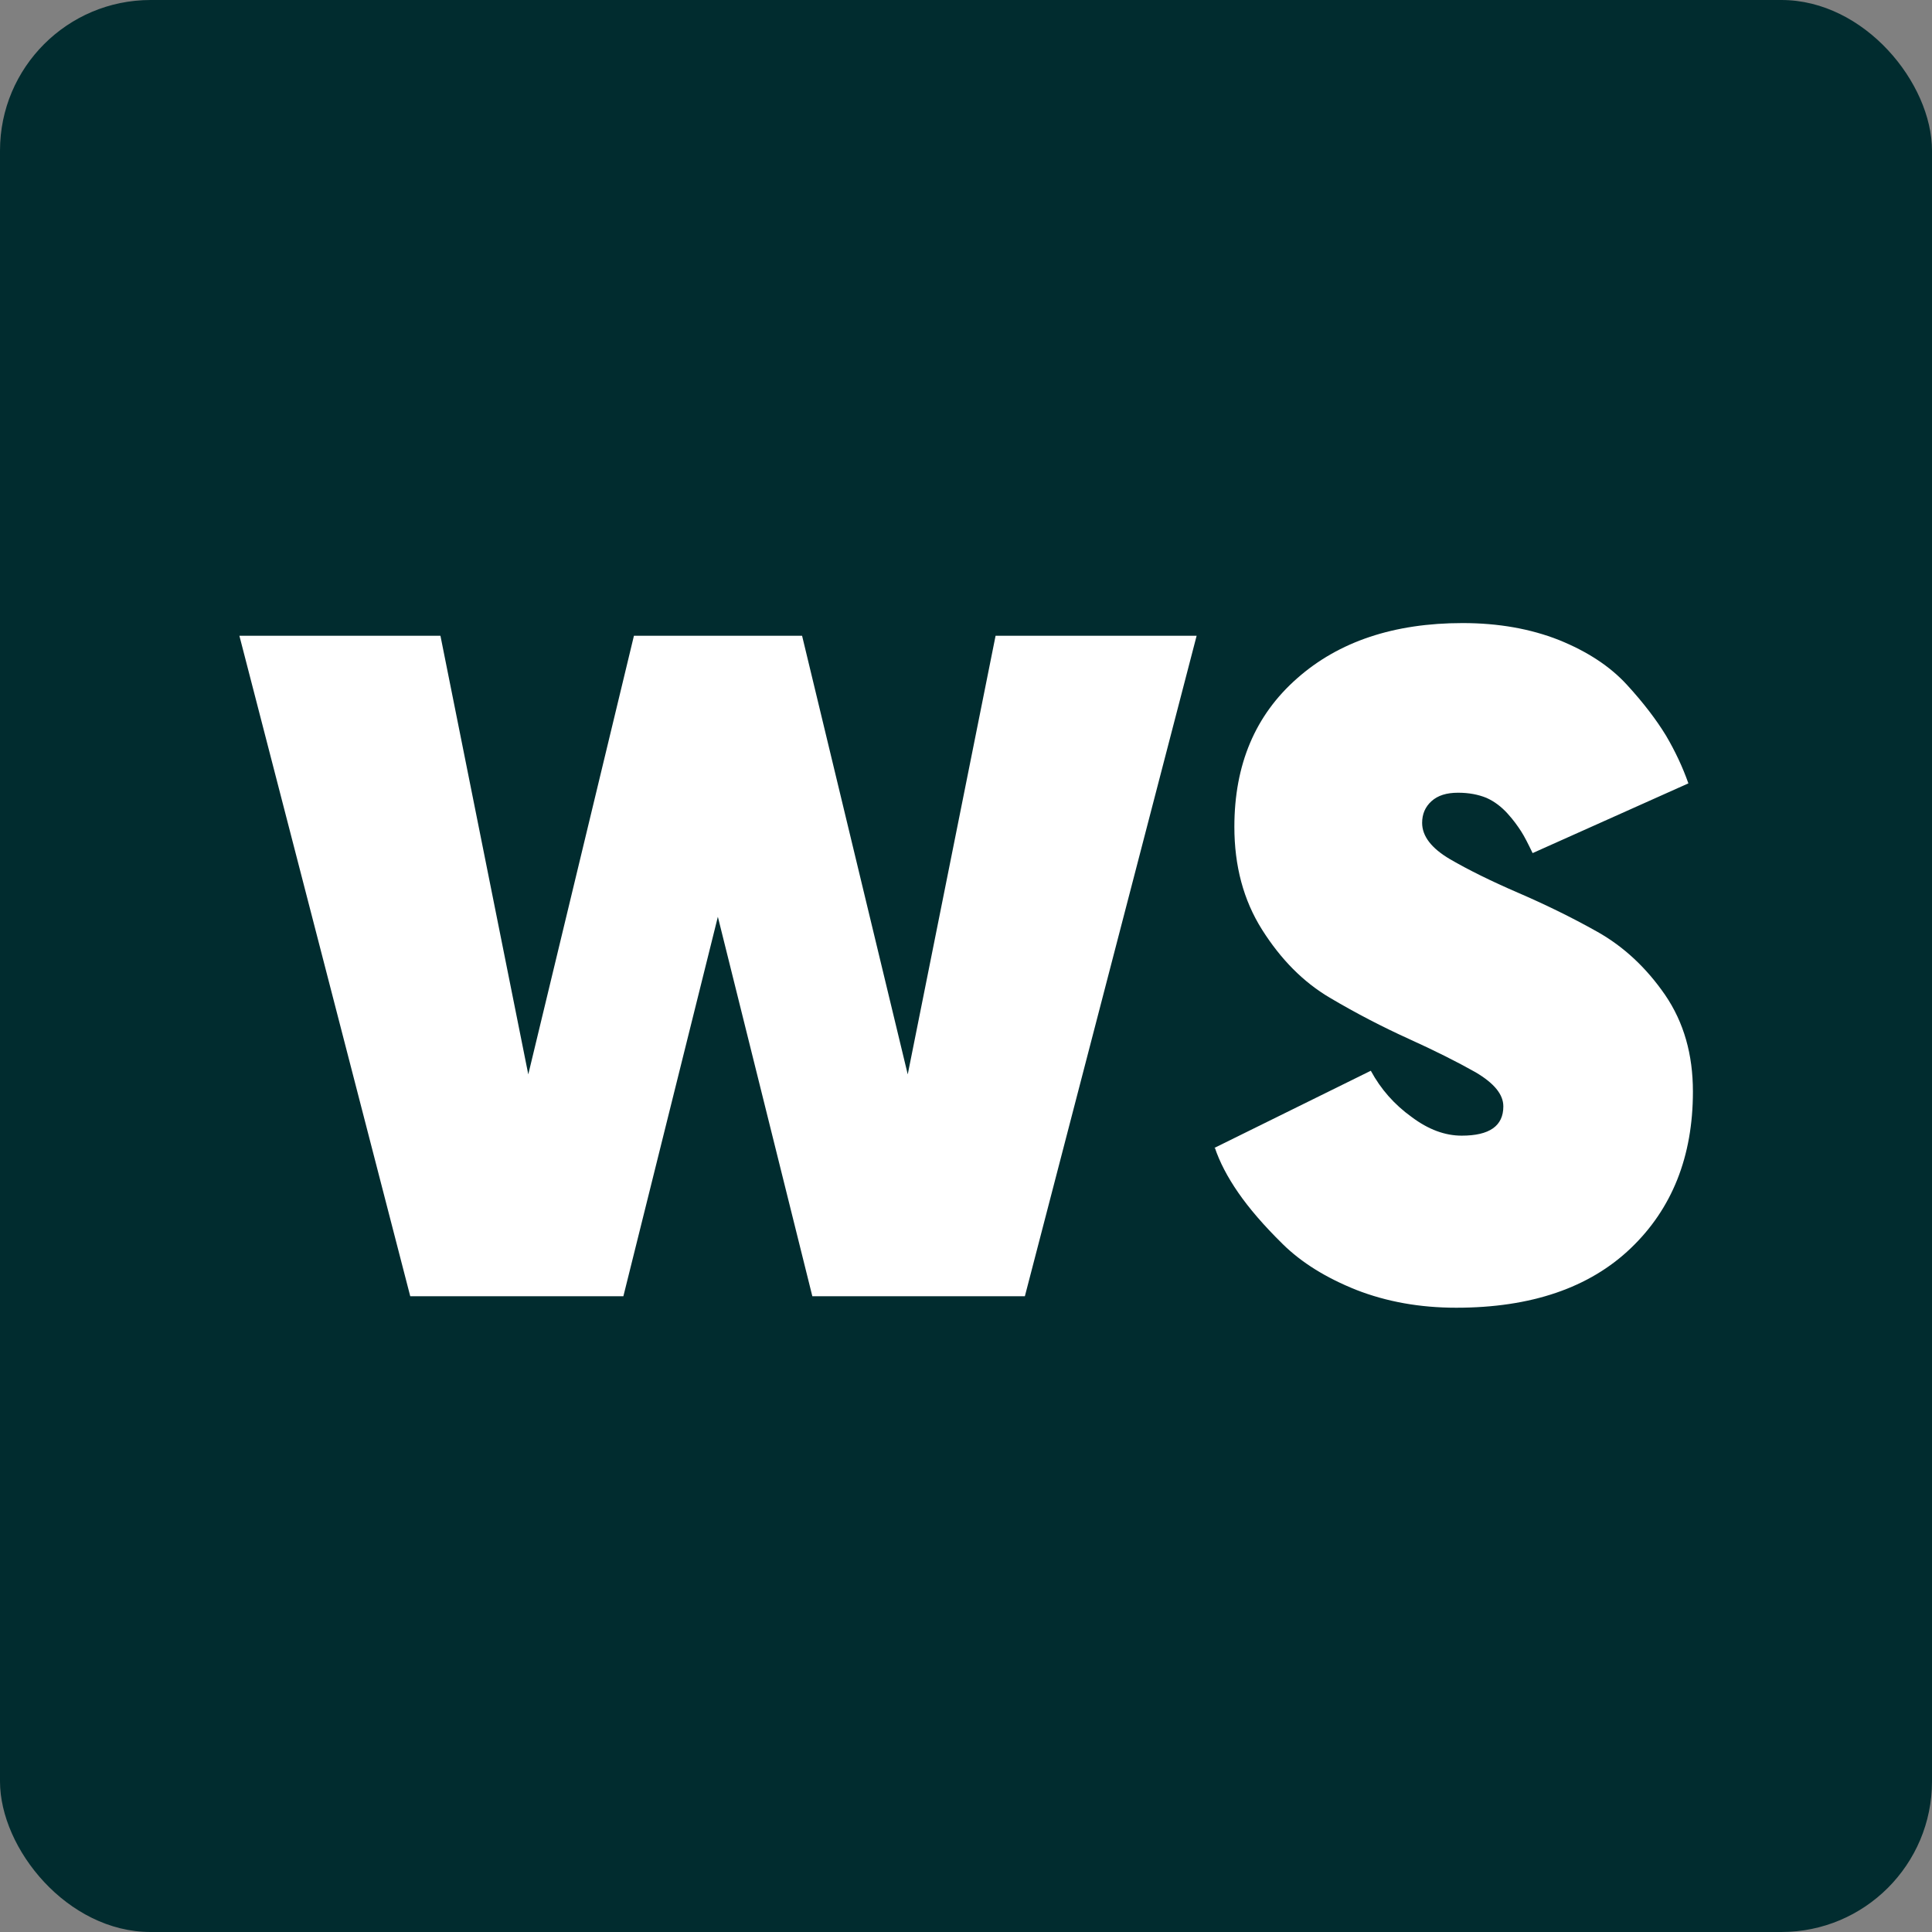
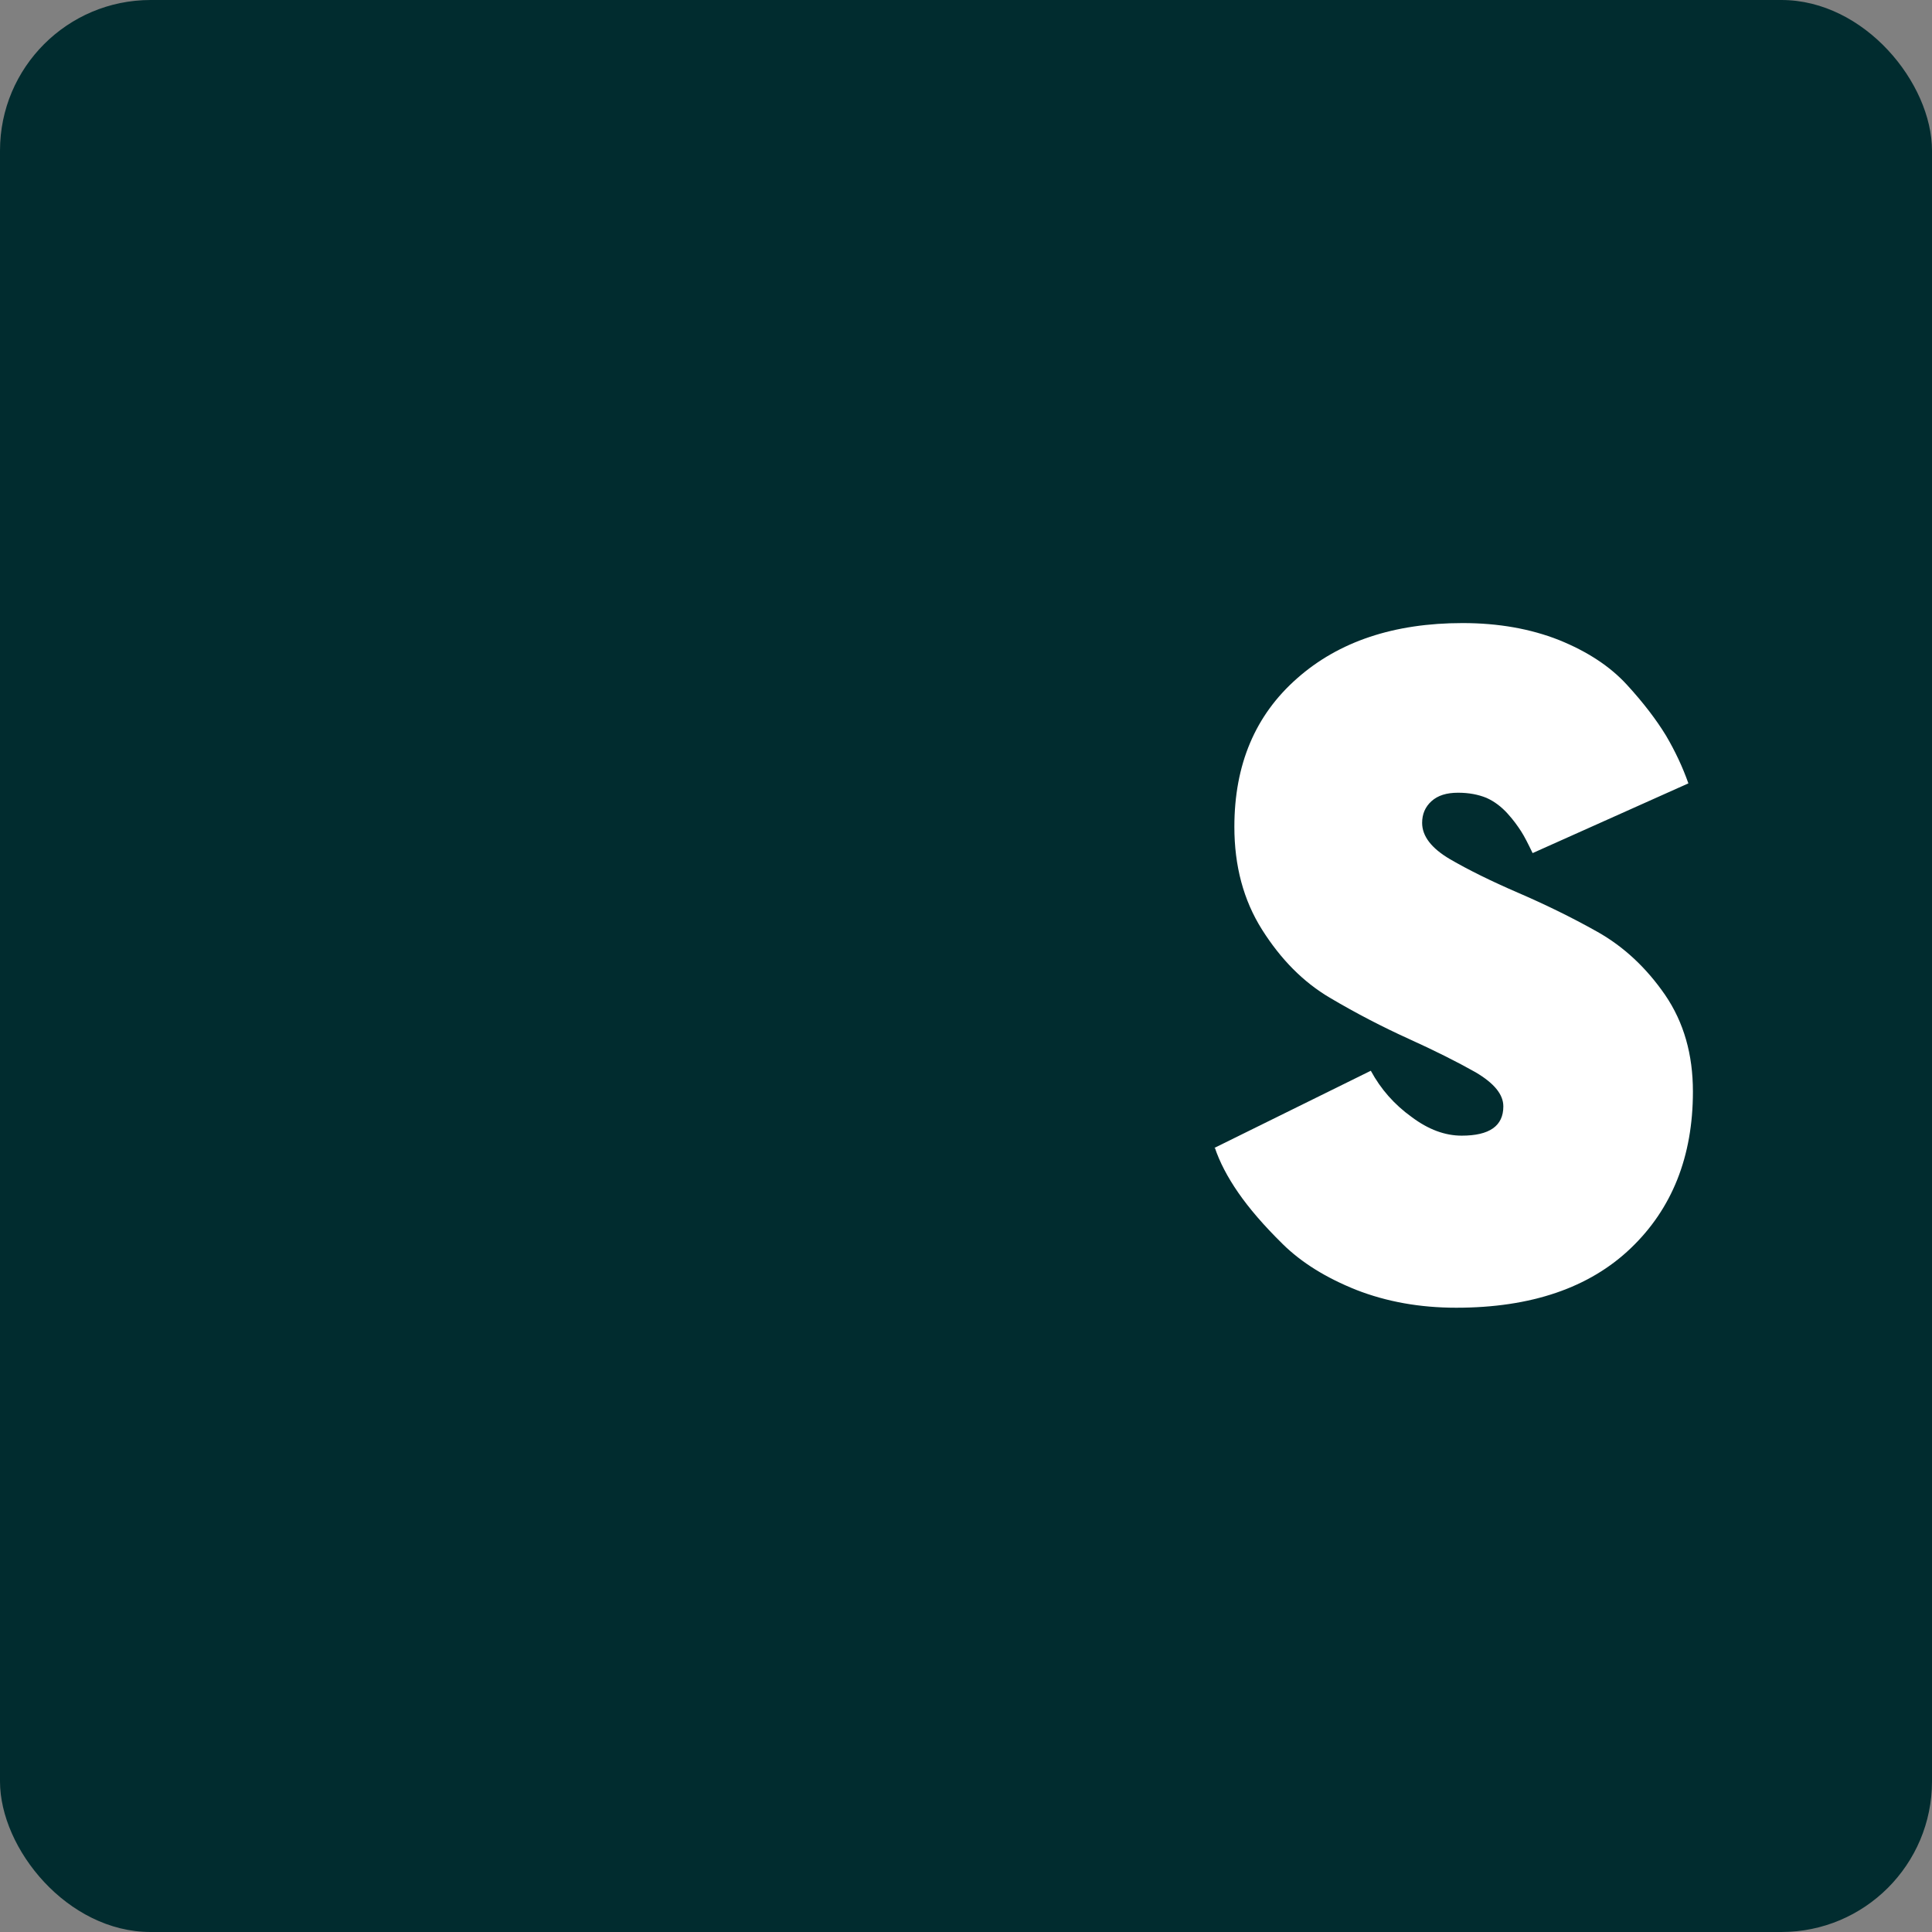
<svg xmlns="http://www.w3.org/2000/svg" id="Ebene_1" data-name="Ebene 1" viewBox="0 0 64 64">
  <rect x="0" y="0" width="64" height="64" fill="#808080" stroke="none" />
  <defs>
    <style>
      .cls-1 {
        fill: #fff;
      }

      .cls-1, .cls-2 {
        stroke-width: 0px;
      }

      .cls-2 {
        fill: #012c2f;
      }
    </style>
  </defs>
  <rect class="cls-2" width="64" height="64" rx="4.99" ry="4.99" />
  <g>
-     <path class="cls-1" d="M26.91,42.94l-3.13-12.57-3.13,12.57h-7.06l-5.66-21.88h6.66l2.91,14.53,3.5-14.53h5.57l3.5,14.53,2.91-14.53h6.66l-5.69,21.88h-7.03Z" />
    <path class="cls-1" d="M40.22,38.03l5.19-2.56c.33.61.78,1.12,1.35,1.53.56.42,1.11.62,1.66.62.92,0,1.38-.32,1.38-.97,0-.4-.31-.77-.92-1.13-.62-.35-1.36-.72-2.22-1.11-.86-.39-1.73-.84-2.61-1.36-.88-.52-1.62-1.27-2.24-2.25s-.92-2.12-.92-3.41c0-2.06.69-3.7,2.08-4.92,1.38-1.22,3.21-1.83,5.48-1.83,1.19,0,2.25.19,3.19.56.94.38,1.69.87,2.25,1.48s.99,1.18,1.3,1.69c.3.51.55,1.04.74,1.58l-5.16,2.31c-.15-.31-.27-.55-.38-.72s-.25-.37-.45-.59-.43-.4-.7-.52c-.27-.11-.58-.17-.94-.17-.38,0-.67.09-.88.28-.21.19-.31.43-.31.72,0,.44.31.84.92,1.2.62.36,1.37.73,2.25,1.11s1.77.81,2.64,1.3,1.62,1.19,2.24,2.09c.62.91.92,1.97.92,3.2,0,2.15-.69,3.88-2.06,5.19-1.37,1.31-3.3,1.97-5.78,1.97-1.21,0-2.31-.2-3.31-.59-1-.4-1.81-.9-2.44-1.52s-1.11-1.18-1.47-1.7c-.36-.52-.62-1.02-.78-1.5Z" />
  </g>
</svg>